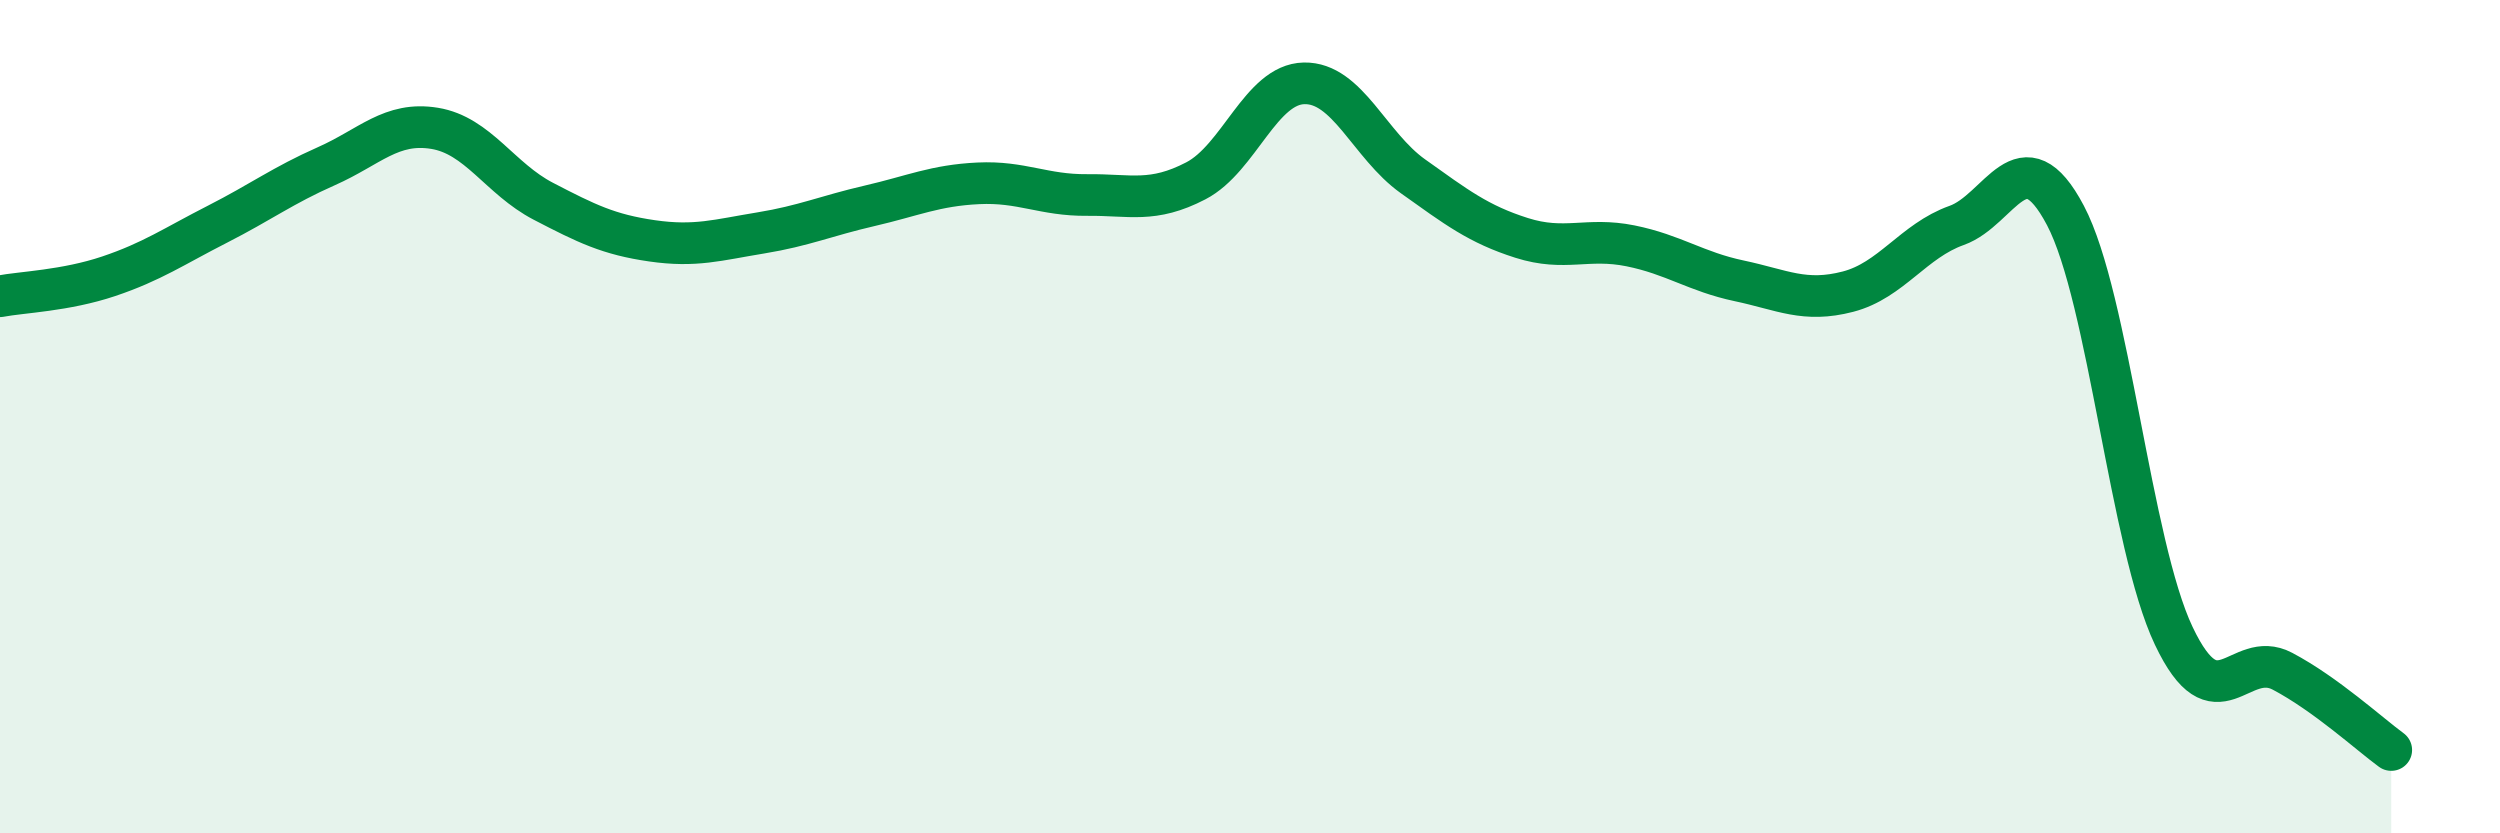
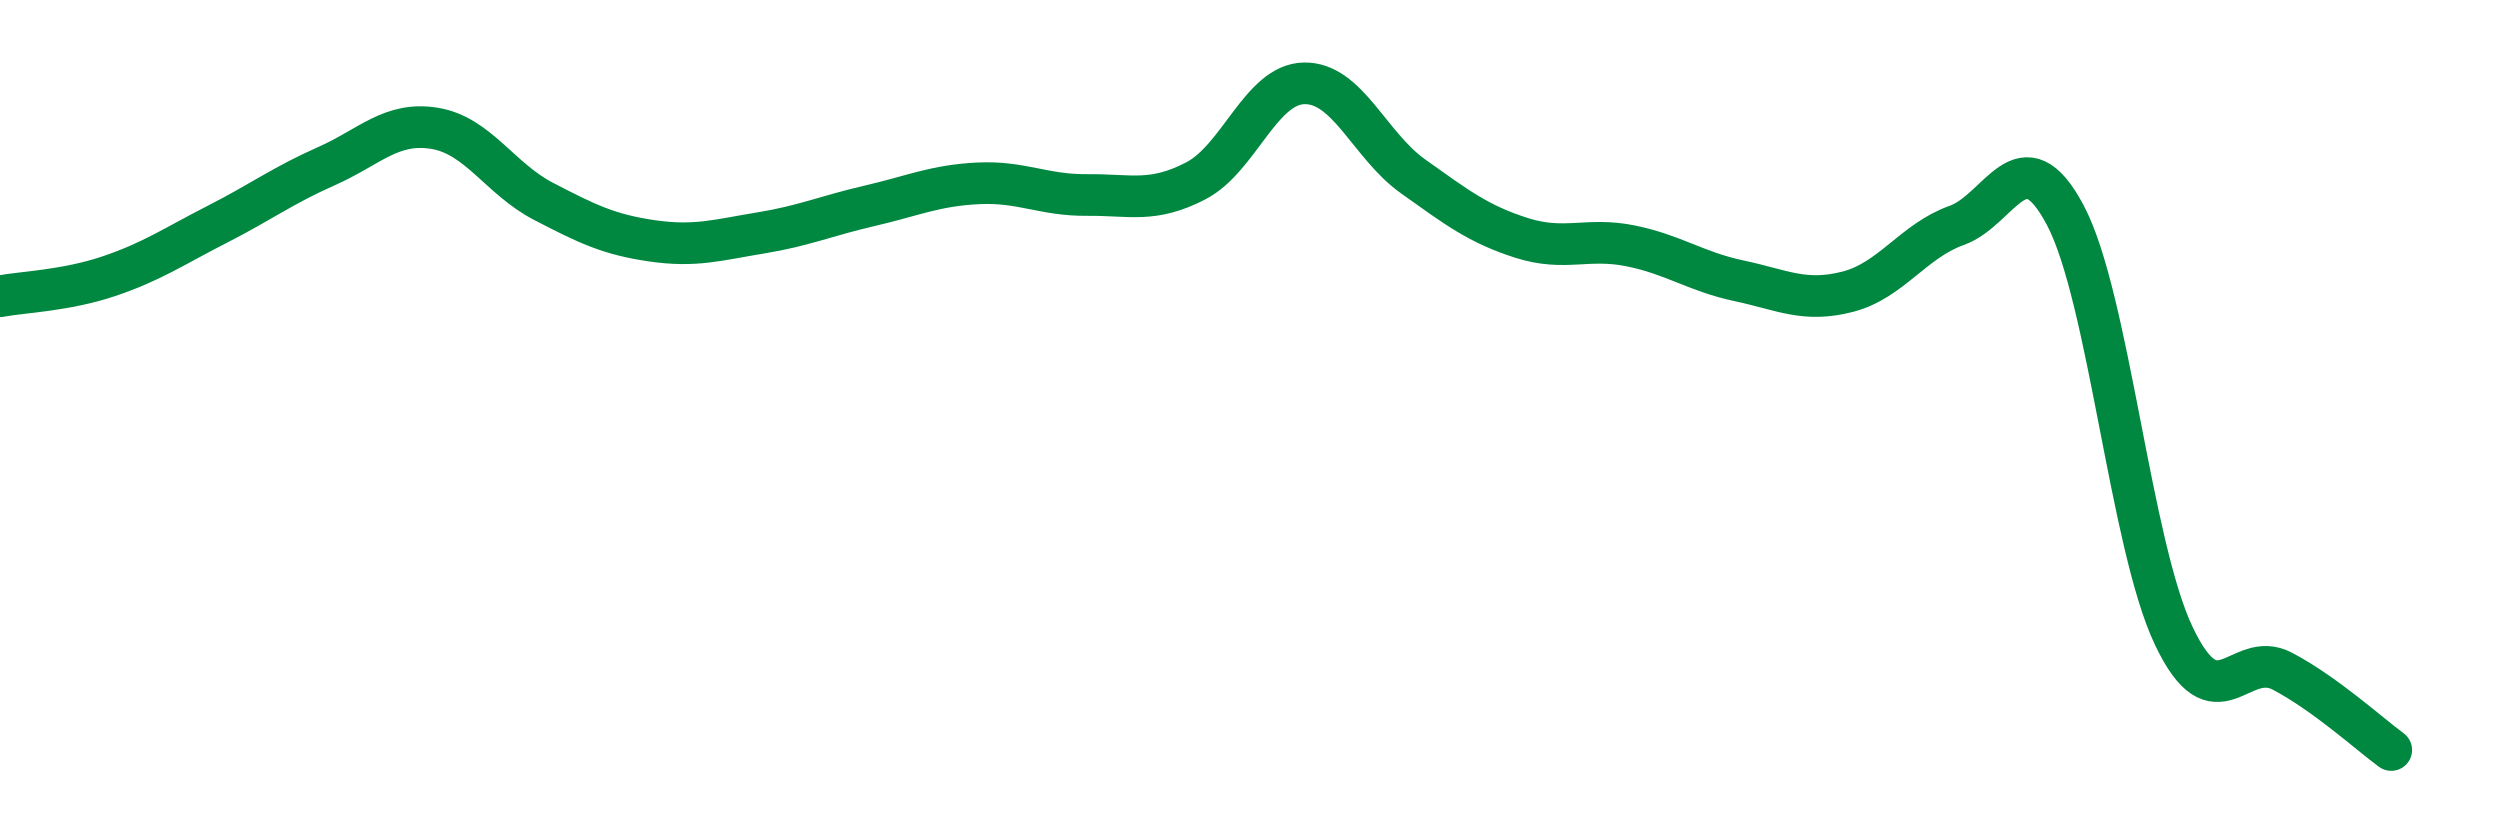
<svg xmlns="http://www.w3.org/2000/svg" width="60" height="20" viewBox="0 0 60 20">
-   <path d="M 0,7.11 C 0.52,7.01 1.57,6.98 2.61,6.63 C 3.65,6.28 4.18,5.91 5.22,5.38 C 6.26,4.85 6.79,4.45 7.83,3.99 C 8.87,3.53 9.39,2.91 10.43,3.08 C 11.47,3.25 12,4.29 13.04,4.83 C 14.08,5.37 14.61,5.63 15.65,5.78 C 16.69,5.93 17.22,5.76 18.26,5.59 C 19.3,5.42 19.83,5.18 20.87,4.94 C 21.91,4.7 22.44,4.45 23.48,4.4 C 24.52,4.35 25.05,4.69 26.09,4.68 C 27.13,4.67 27.66,4.88 28.7,4.34 C 29.74,3.8 30.26,2.02 31.3,2 C 32.34,1.98 32.87,3.49 33.91,4.23 C 34.95,4.97 35.48,5.38 36.52,5.71 C 37.56,6.04 38.09,5.69 39.13,5.9 C 40.17,6.11 40.7,6.52 41.74,6.74 C 42.78,6.96 43.31,7.27 44.35,7 C 45.39,6.73 45.92,5.78 46.96,5.41 C 48,5.04 48.53,3.2 49.57,5.17 C 50.61,7.14 51.13,13.07 52.17,15.26 C 53.21,17.45 53.74,15.56 54.78,16.11 C 55.82,16.66 56.87,17.62 57.39,18L57.39 20L0 20Z" fill="#008740" opacity="0.1" stroke-linecap="round" stroke-linejoin="round" />
  <path d="M 0,7.11 C 0.52,7.01 1.57,6.98 2.61,6.63 C 3.65,6.28 4.18,5.91 5.22,5.38 C 6.26,4.85 6.79,4.45 7.83,3.99 C 8.87,3.53 9.39,2.91 10.43,3.08 C 11.47,3.25 12,4.29 13.04,4.83 C 14.08,5.37 14.61,5.63 15.65,5.78 C 16.69,5.93 17.22,5.76 18.26,5.59 C 19.3,5.42 19.83,5.18 20.87,4.94 C 21.91,4.7 22.44,4.45 23.48,4.4 C 24.52,4.35 25.05,4.69 26.09,4.68 C 27.13,4.67 27.66,4.88 28.7,4.34 C 29.74,3.8 30.26,2.02 31.3,2 C 32.34,1.98 32.87,3.49 33.91,4.23 C 34.95,4.97 35.48,5.38 36.52,5.71 C 37.56,6.04 38.09,5.69 39.13,5.9 C 40.17,6.11 40.7,6.52 41.74,6.74 C 42.78,6.96 43.31,7.27 44.35,7 C 45.39,6.73 45.92,5.78 46.96,5.41 C 48,5.04 48.53,3.2 49.57,5.17 C 50.61,7.14 51.13,13.07 52.17,15.26 C 53.21,17.45 53.74,15.56 54.78,16.11 C 55.82,16.66 56.87,17.62 57.39,18" stroke="#008740" stroke-width="1" fill="none" stroke-linecap="round" stroke-linejoin="round" />
</svg>